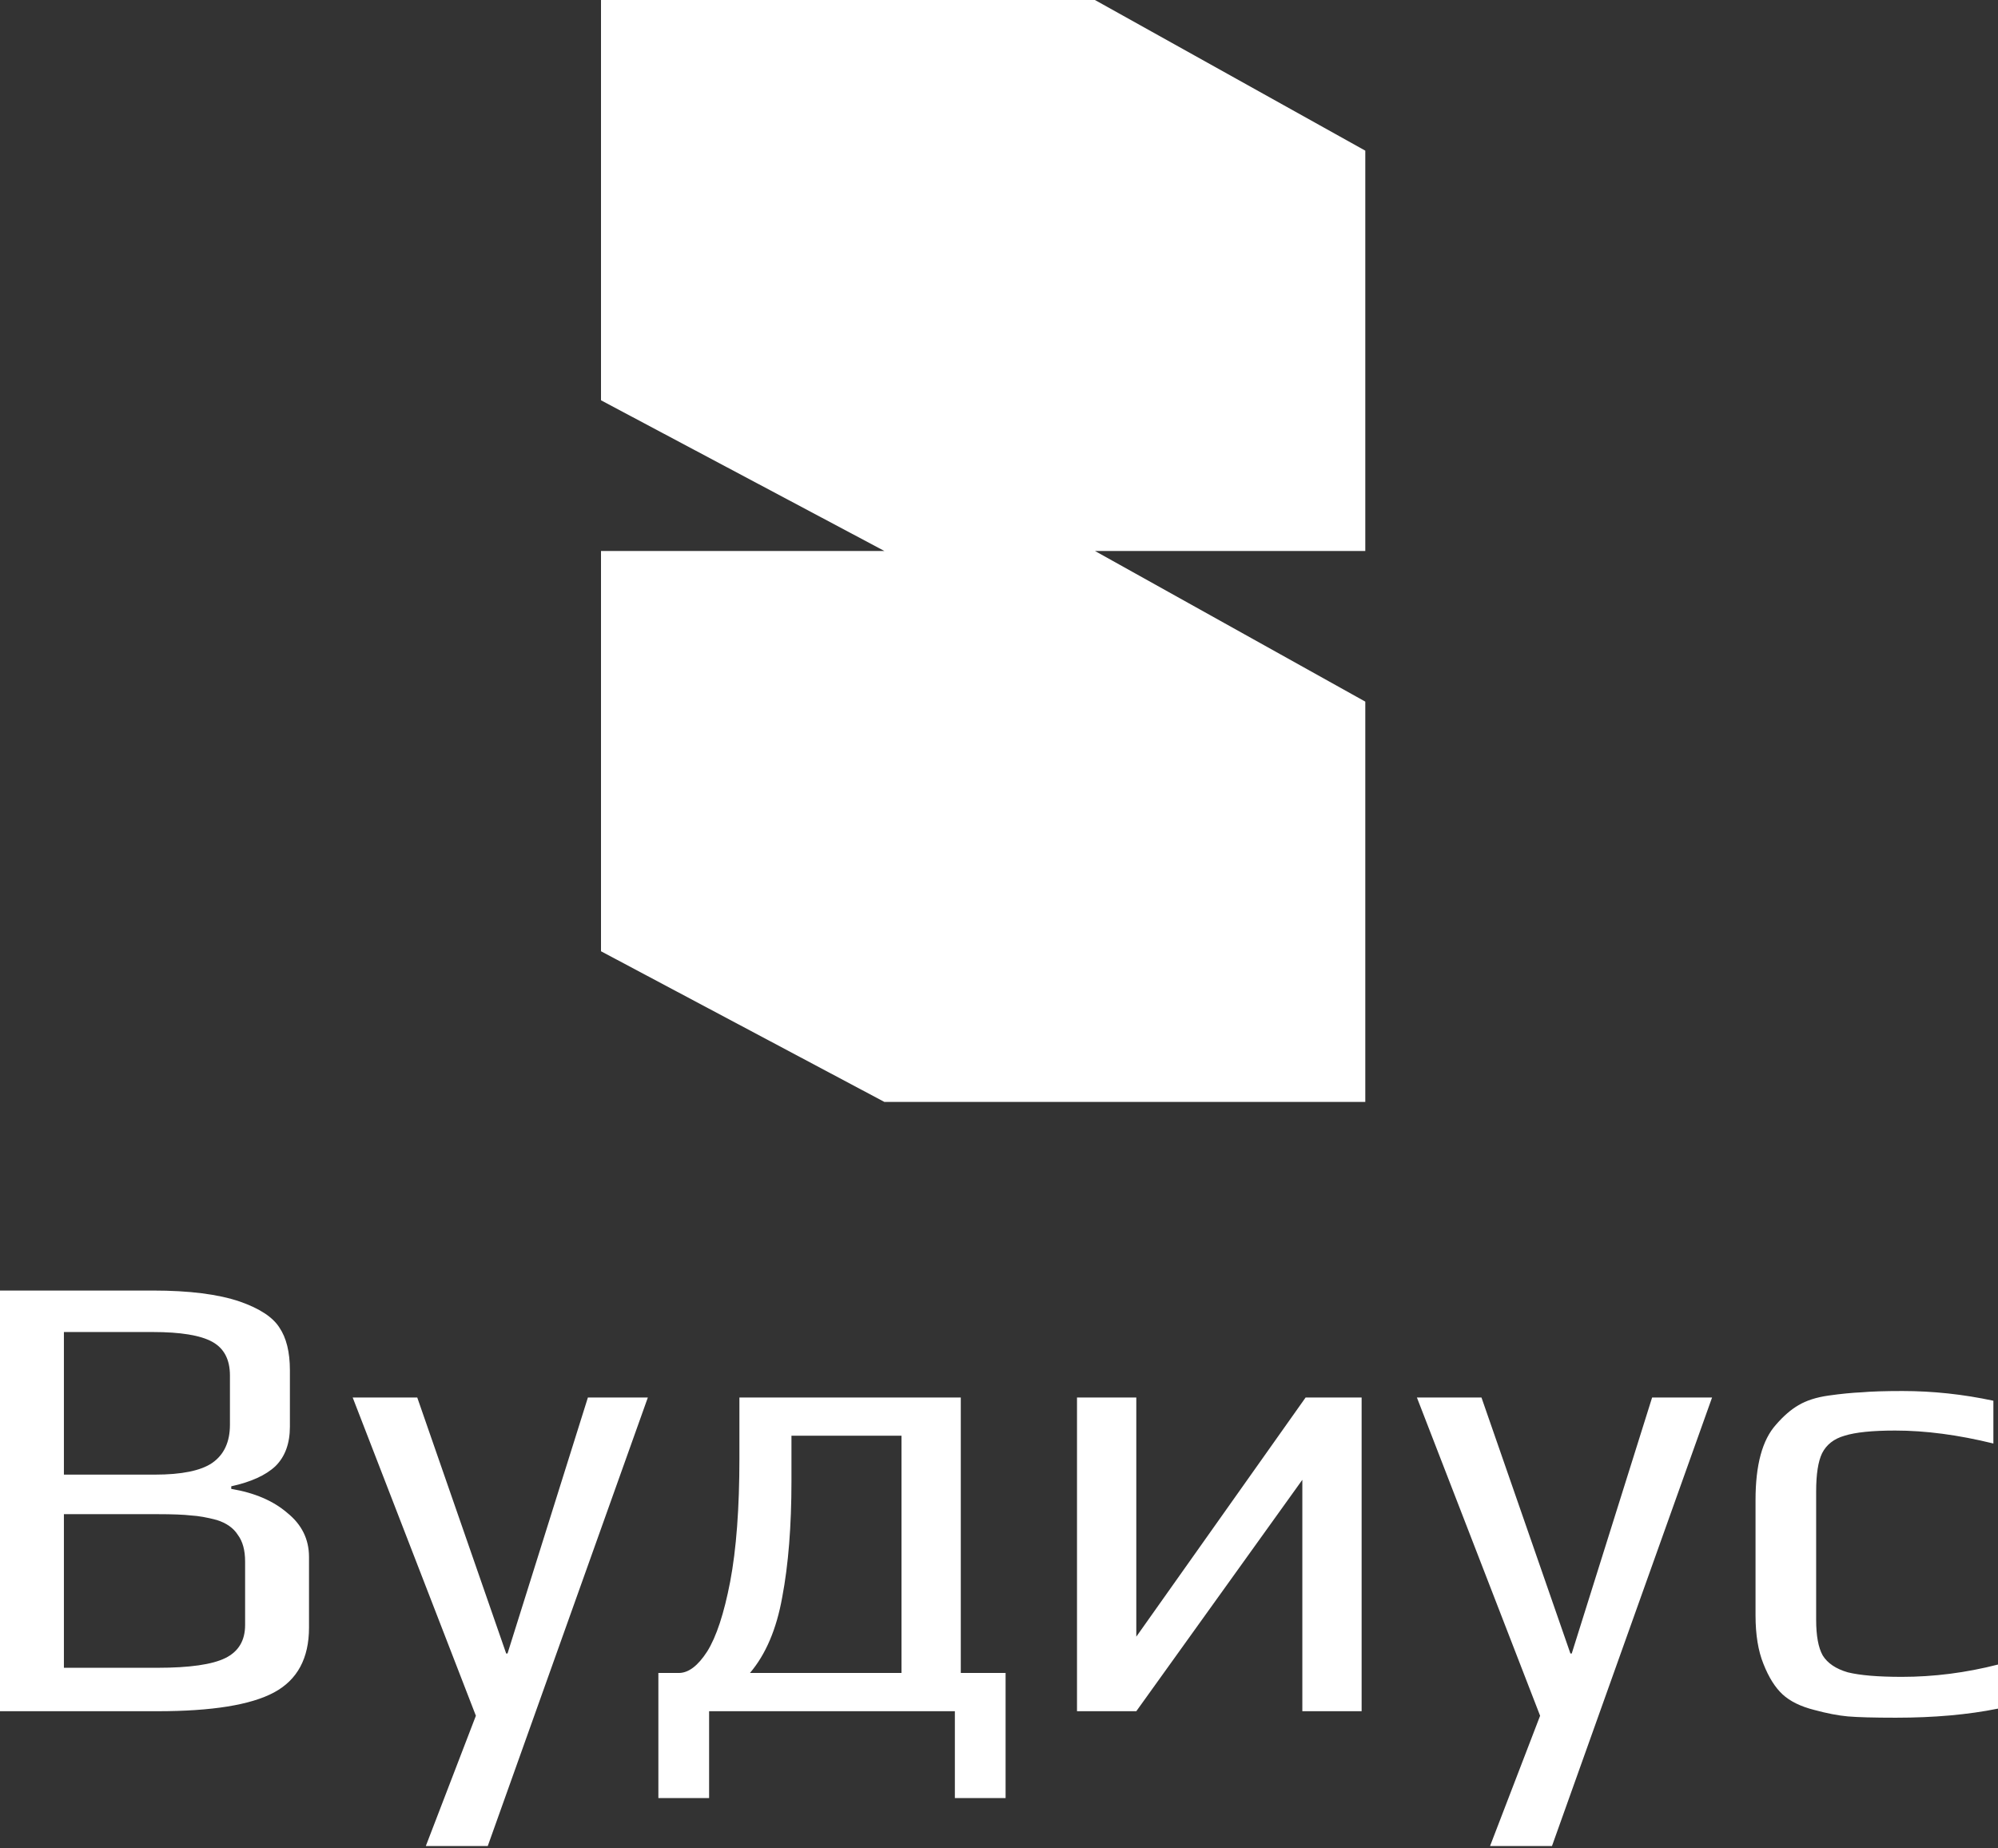
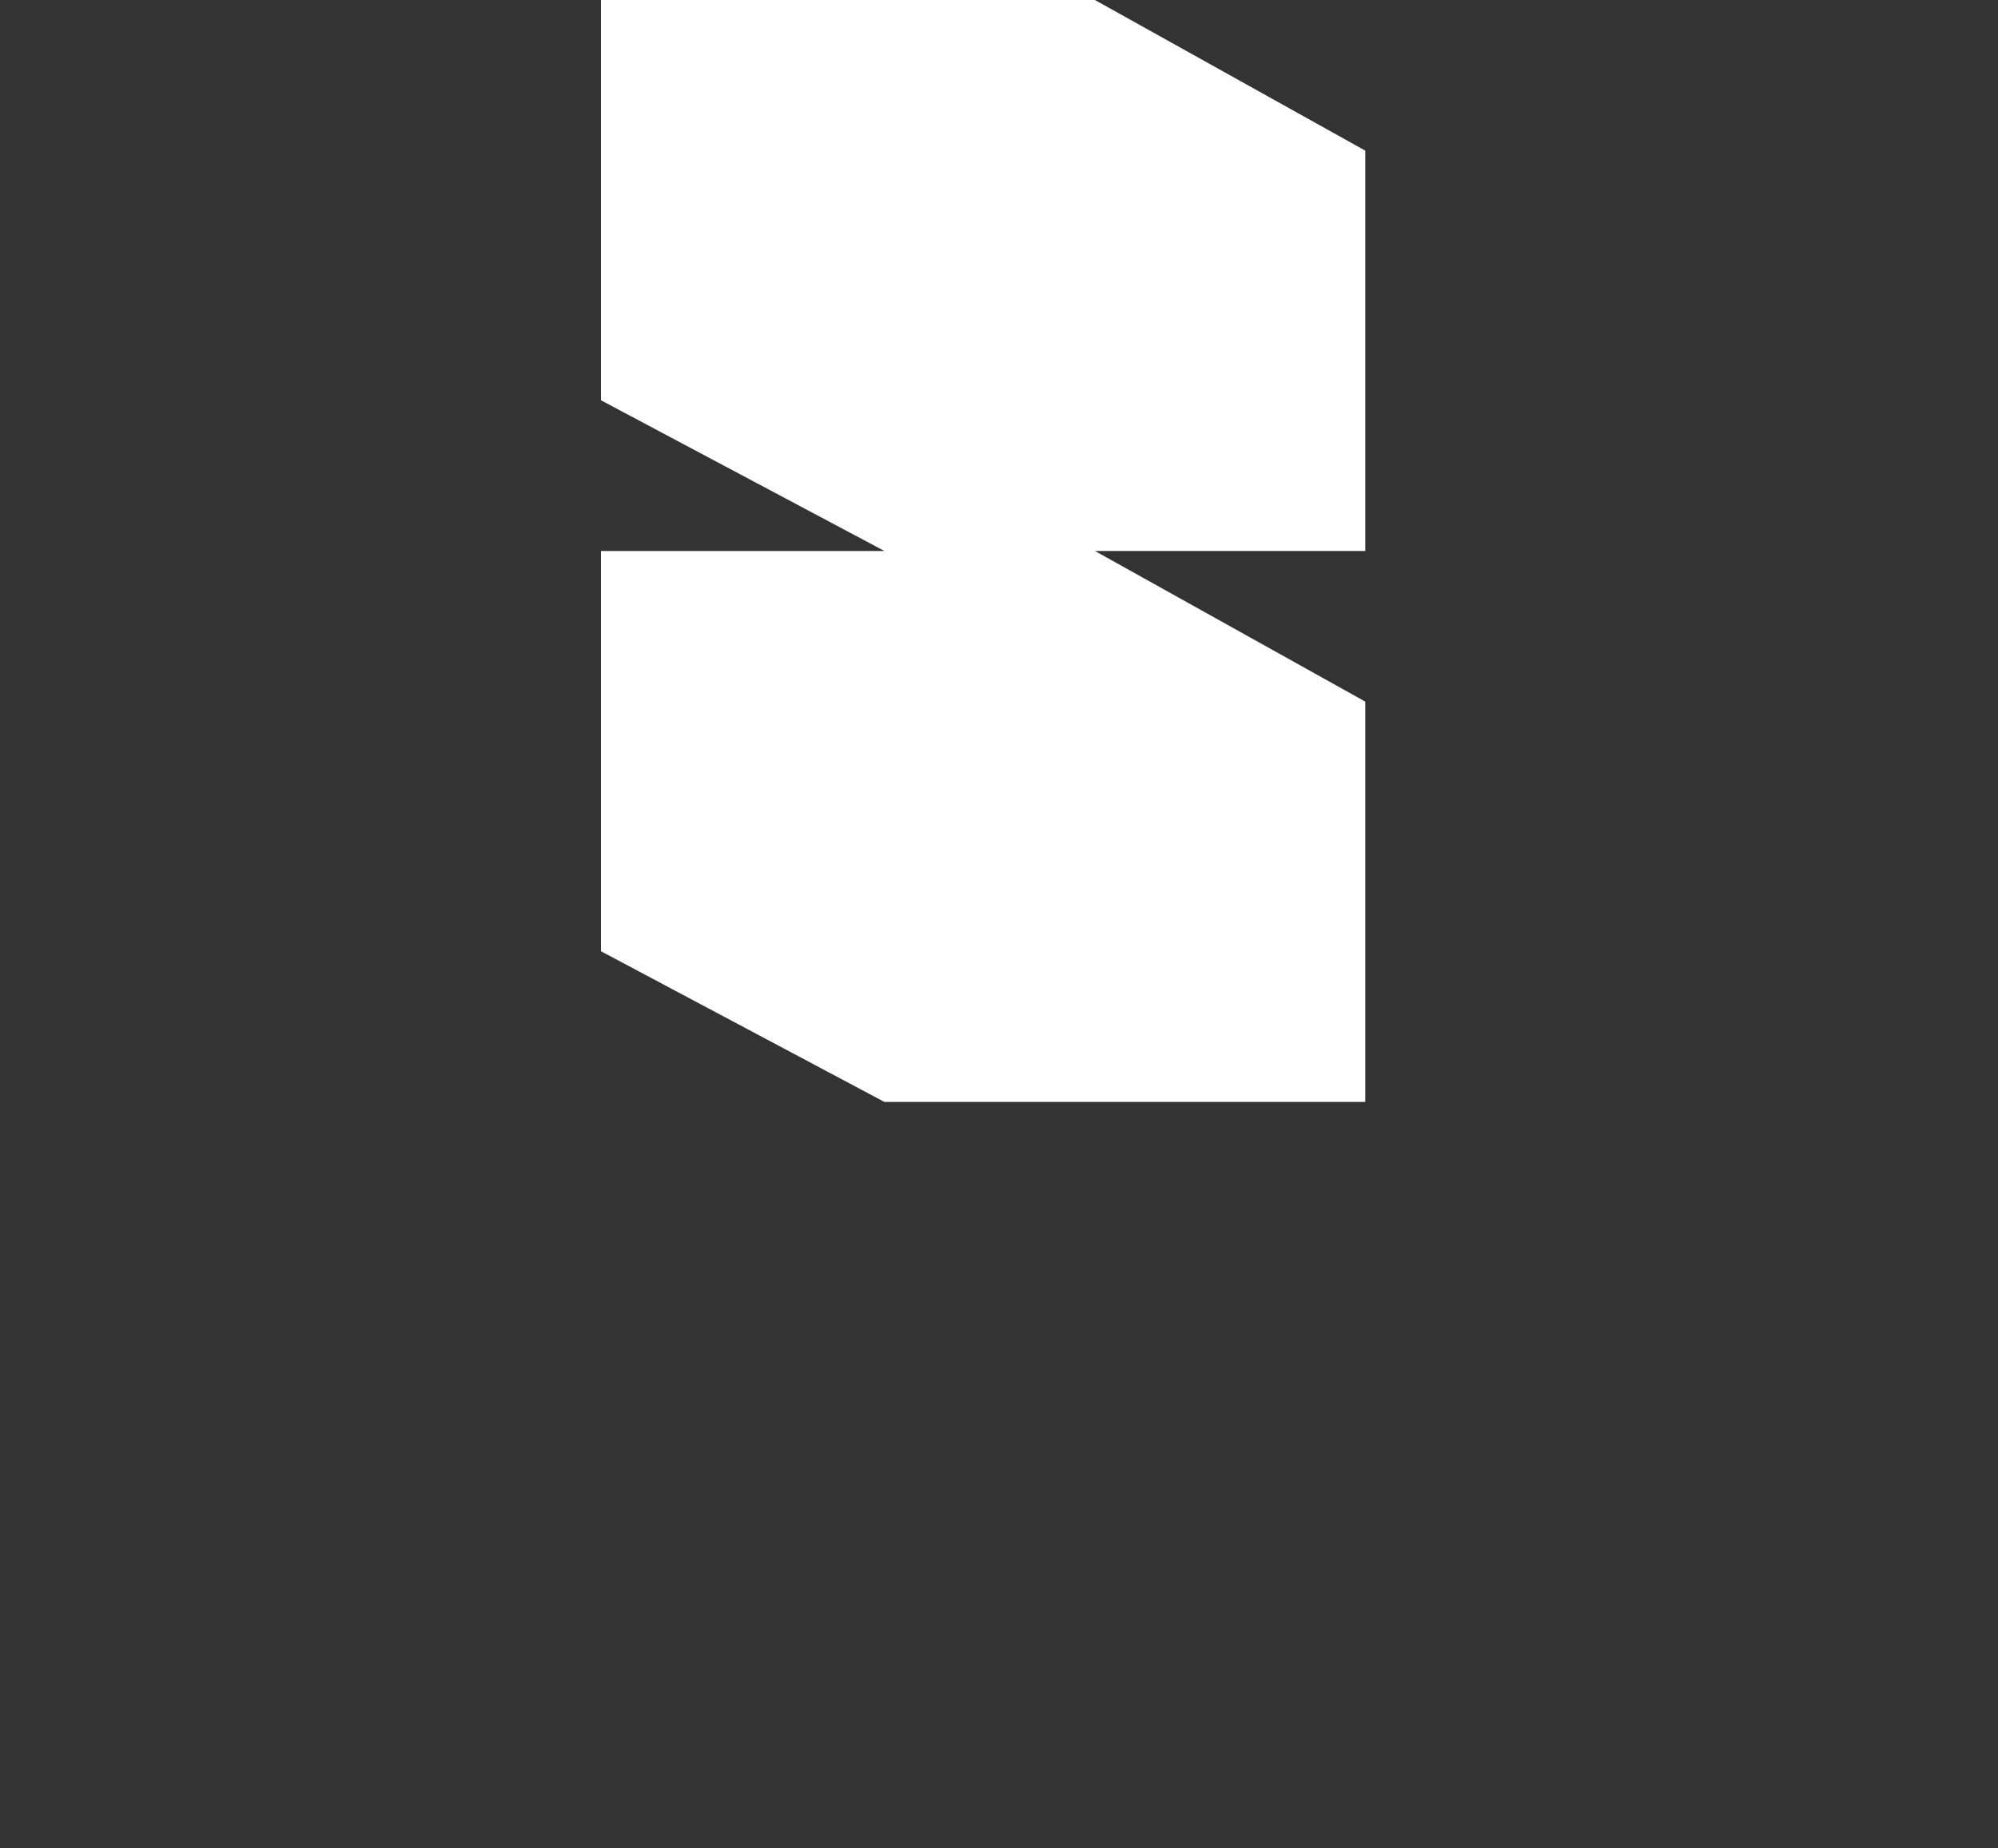
<svg xmlns="http://www.w3.org/2000/svg" width="200" height="185" viewBox="0 0 200 185" fill="none">
  <rect x="0" y="0" width="200" height="185" fill="#333333" stroke="none" />
-   <path d="M0 129.166H15.301C18.951 129.166 21.852 129.534 24.007 130.269C25.985 130.961 27.305 131.826 27.964 132.864C28.668 133.902 29.019 135.329 29.019 137.146V142.79C29.019 144.476 28.536 145.795 27.568 146.747C26.601 147.655 25.128 148.325 23.149 148.758V149.018C25.48 149.407 27.348 150.207 28.756 151.418C30.206 152.586 30.932 154.057 30.932 155.83V162.901C30.932 165.971 29.767 168.134 27.436 169.388C25.106 170.642 21.215 171.27 15.763 171.27H0V129.166ZM15.499 147.59C18.181 147.59 20.094 147.201 21.237 146.423C22.424 145.601 23.017 144.325 23.017 142.595V137.665C23.017 136.064 22.424 134.94 21.237 134.291C20.05 133.642 18.071 133.318 15.301 133.318H6.397V147.59H15.499ZM15.763 166.923C18.973 166.923 21.237 166.599 22.556 165.95C23.875 165.301 24.535 164.198 24.535 162.641V156.284C24.535 155.159 24.293 154.273 23.809 153.624C23.369 152.931 22.666 152.435 21.698 152.132C20.731 151.872 19.874 151.721 19.126 151.678C18.379 151.591 17.258 151.548 15.763 151.548H6.397V166.923H15.763ZM47.636 171.724L35.303 139.87H41.767L50.67 165.496H50.802L58.849 139.87H64.85L48.824 184.764H42.624L47.636 171.724ZM100.66 167.442V179.963H95.582V171.27H70.981V179.963H65.903V167.442H67.947C68.915 167.442 69.86 166.728 70.783 165.301C71.707 163.831 72.476 161.495 73.092 158.295C73.707 155.051 74.015 150.943 74.015 145.969V139.87H96.175V167.442H100.66ZM90.239 167.442V143.698H79.225V148.239C79.225 152.737 78.917 156.608 78.302 159.852C77.73 163.052 76.653 165.582 75.07 167.442H90.239ZM136.299 139.87V171.27H130.364V148.109L113.744 171.27H107.808V139.87H113.744V163.809L130.693 139.87H136.299ZM154.165 171.724L141.832 139.87H148.295L157.199 165.496H157.331L165.377 139.87H171.379L155.353 184.764H149.153L154.165 171.724ZM189.777 171.919C187.579 171.919 185.974 171.875 184.963 171.789C183.996 171.702 182.875 171.486 181.599 171.14C180.237 170.794 179.181 170.275 178.433 169.583C177.686 168.891 177.048 167.875 176.521 166.534C175.993 165.236 175.729 163.615 175.729 161.668V150.12C175.729 146.617 176.411 144.109 177.774 142.595C178.522 141.73 179.269 141.082 180.016 140.649C180.808 140.173 181.819 139.849 183.05 139.676C184.281 139.502 185.381 139.395 186.348 139.351C187.315 139.265 188.678 139.222 190.437 139.222C193.47 139.222 196.504 139.546 199.538 140.195V144.476C196.021 143.612 192.745 143.179 189.711 143.179C187.425 143.179 185.732 143.352 184.633 143.698C183.578 144.001 182.83 144.585 182.391 145.45C181.995 146.272 181.797 147.547 181.797 149.277V162.122C181.797 163.723 182.017 164.912 182.456 165.69C182.94 166.469 183.775 167.031 184.963 167.377C186.194 167.68 187.996 167.831 190.371 167.831C193.581 167.831 196.791 167.421 200 166.599V171.01C197.01 171.616 193.603 171.919 189.777 171.919Z" fill="white" />
  <path fill-rule="evenodd" clip-rule="evenodd" d="M60.16 0V40.064L88.525 55.144H60.16V95.208L88.525 110.287H136.666V70.223L109.603 55.144H136.666V15.079L109.603 0H60.16Z" fill="white" />
</svg>